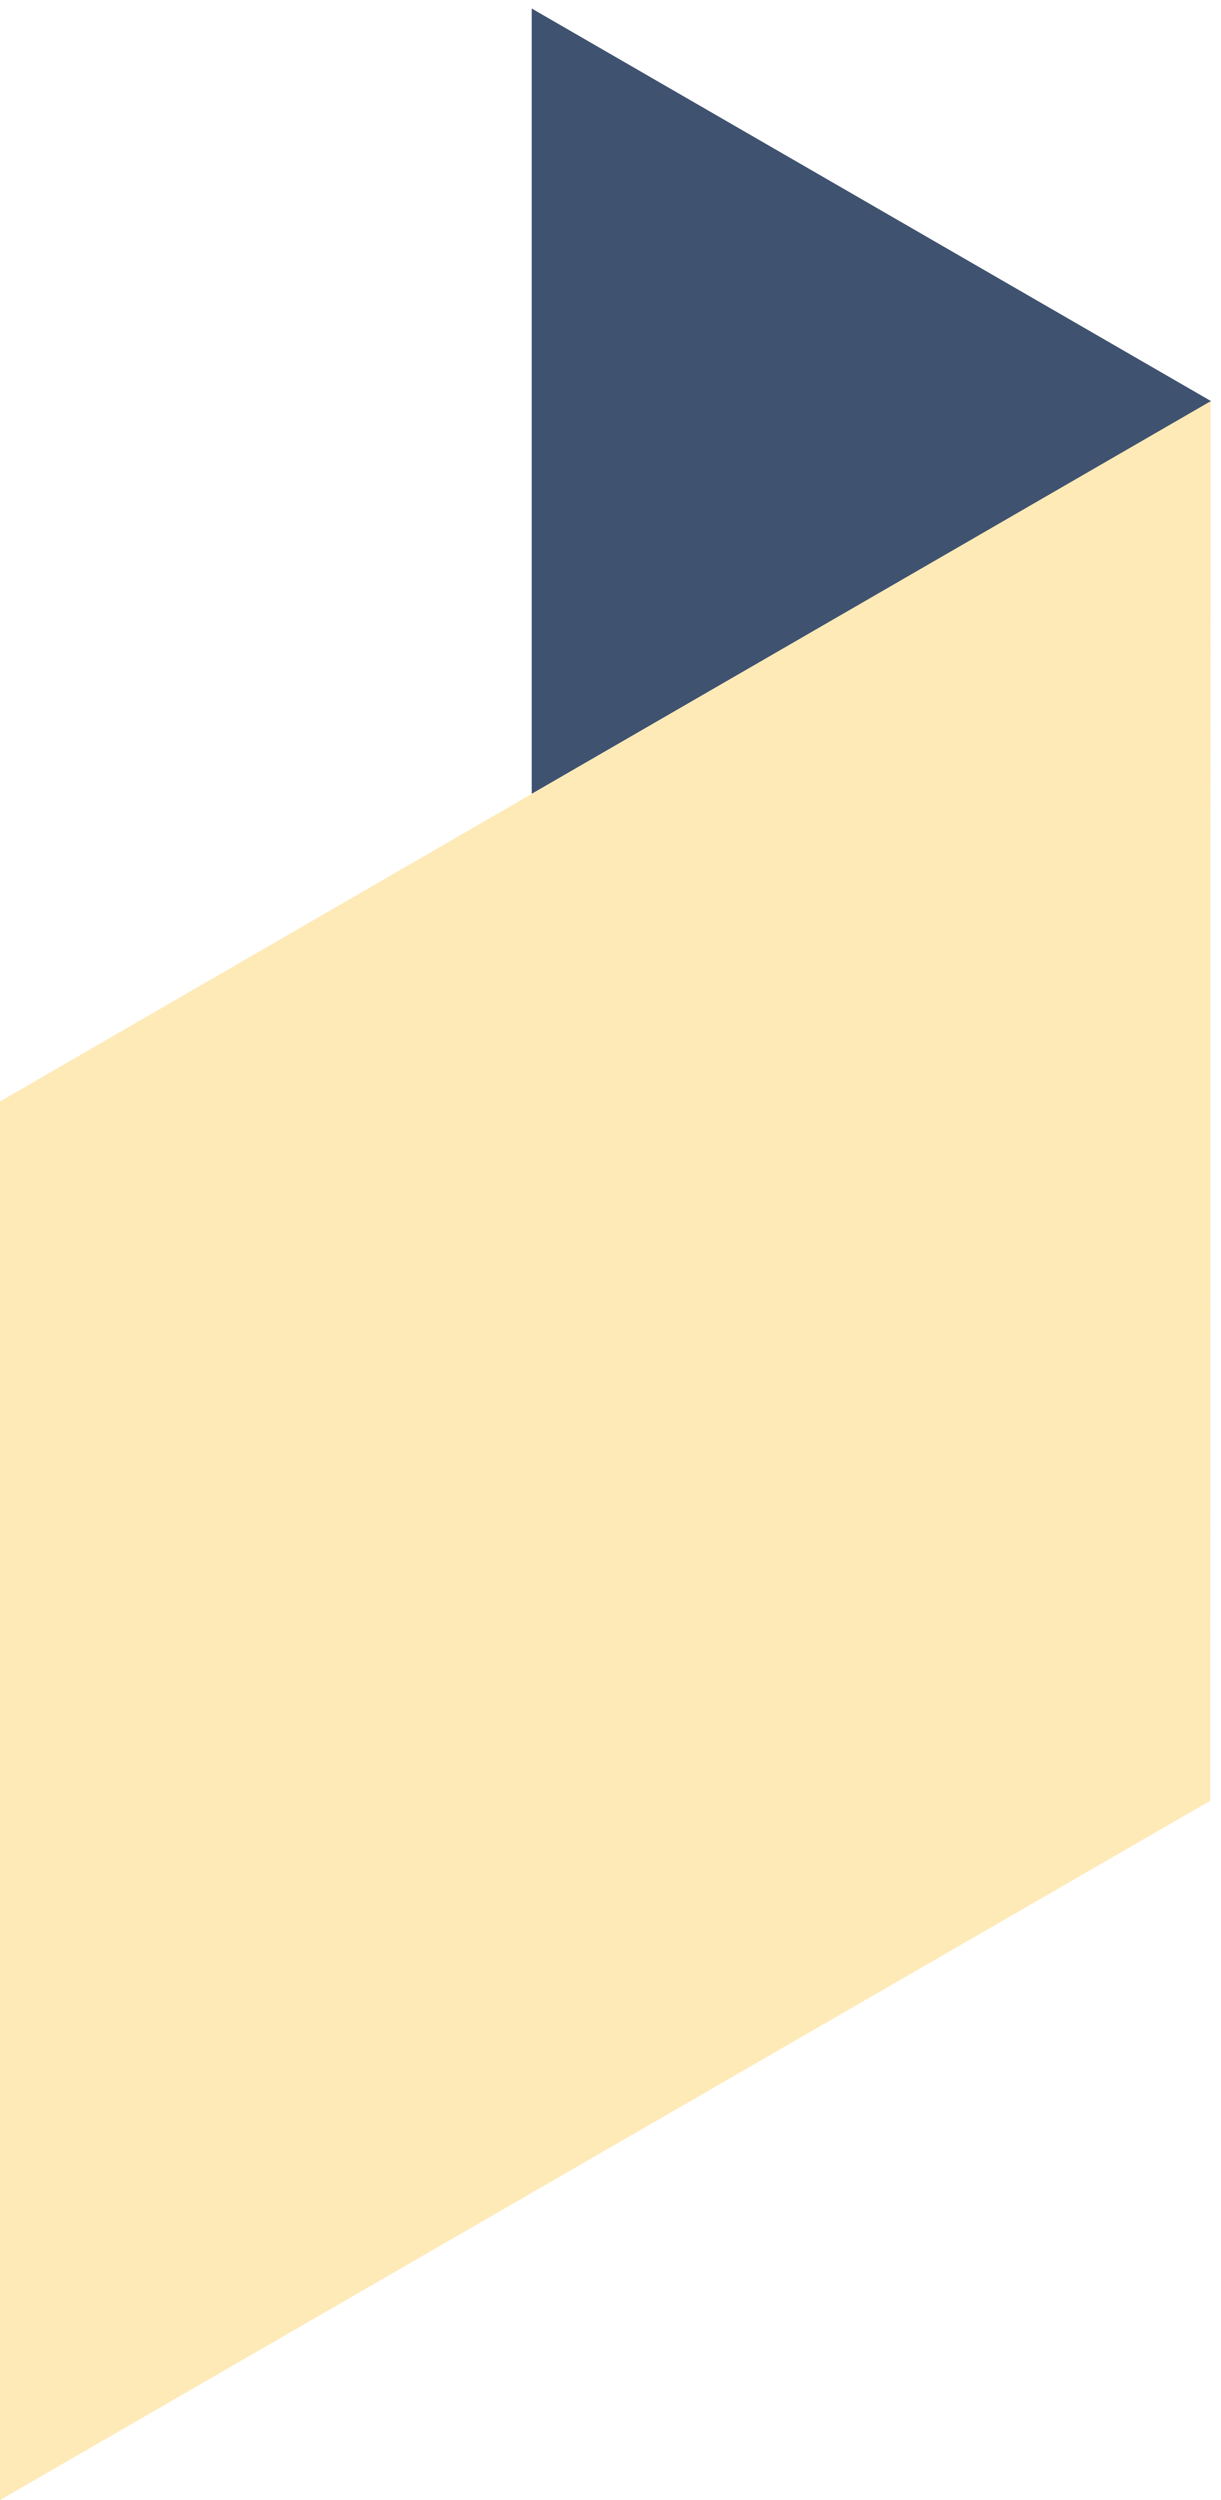
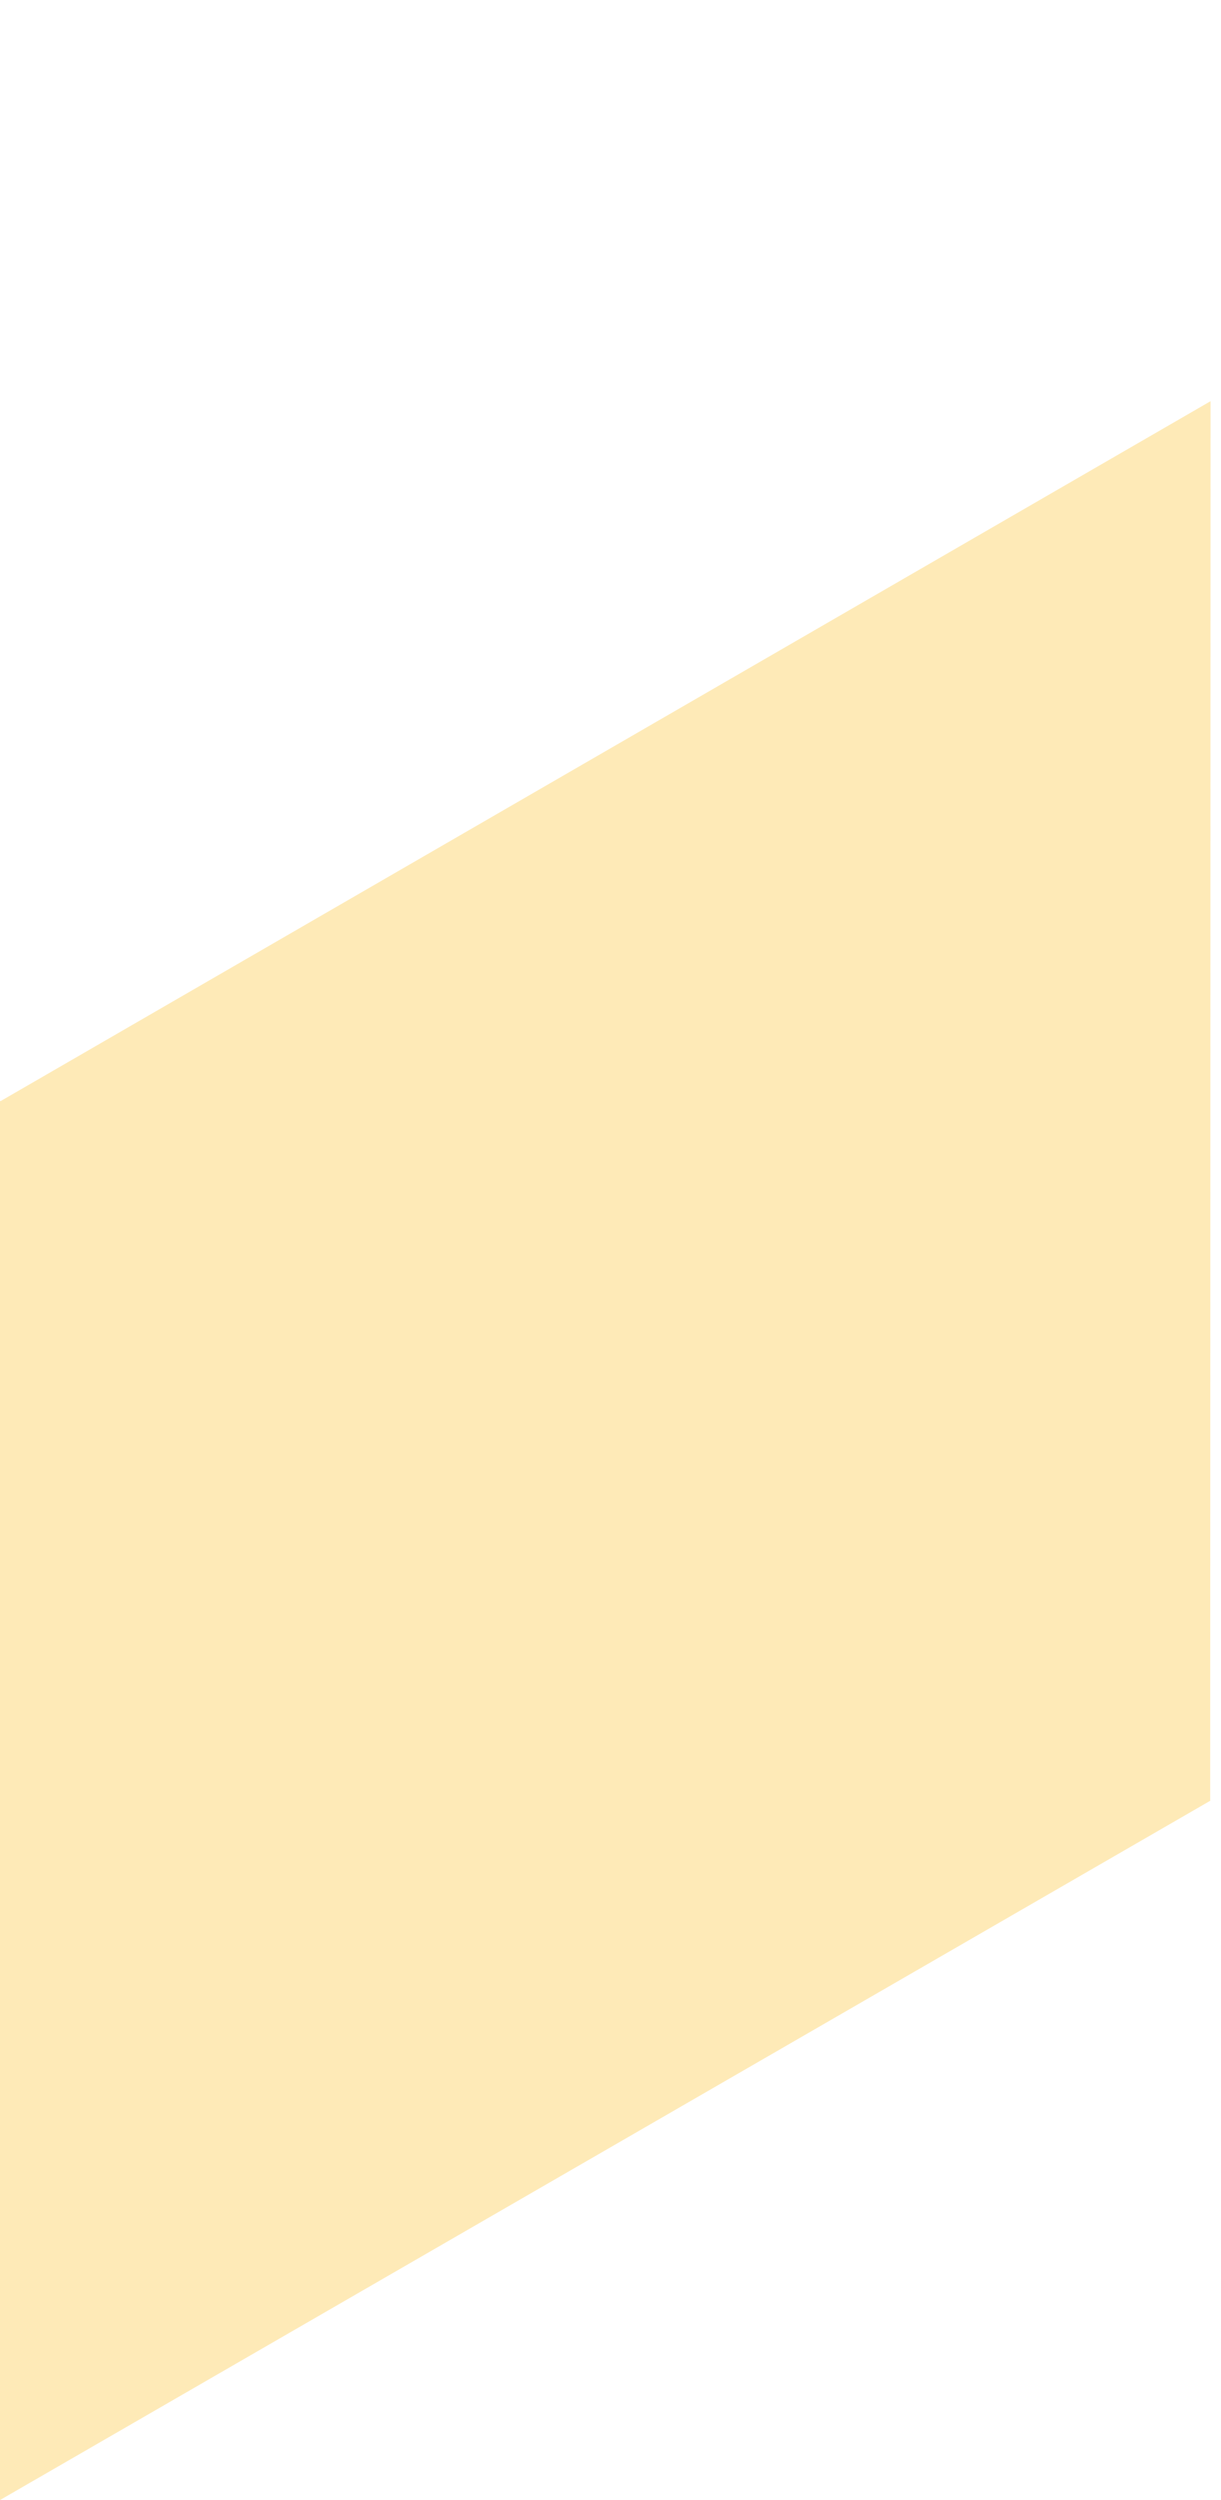
<svg xmlns="http://www.w3.org/2000/svg" width="123.999" height="253.854" viewBox="0 0 123.999 253.854">
  <g id="Diamond_Right_Down_Yellow" data-name="Diamond — Right Down Yellow" transform="translate(0 0.866)">
-     <path id="Subtraction_1" data-name="Subtraction 1" d="M0,0V79.74L69,39.87,0,0Z" transform="translate(53.999)" fill="#3f526f" stroke="rgba(0,0,0,0)" stroke-miterlimit="10" stroke-width="1" />
    <path id="Path_1334" data-name="Path 1334" d="M276.557,142.076l.037.019L153.655,213.119l0-142.013,0,0,0,0v-.061l.054.03L276.594,0Z" transform="translate(-153.655 39.87)" fill="#fee5a5" opacity="0.8" />
  </g>
</svg>